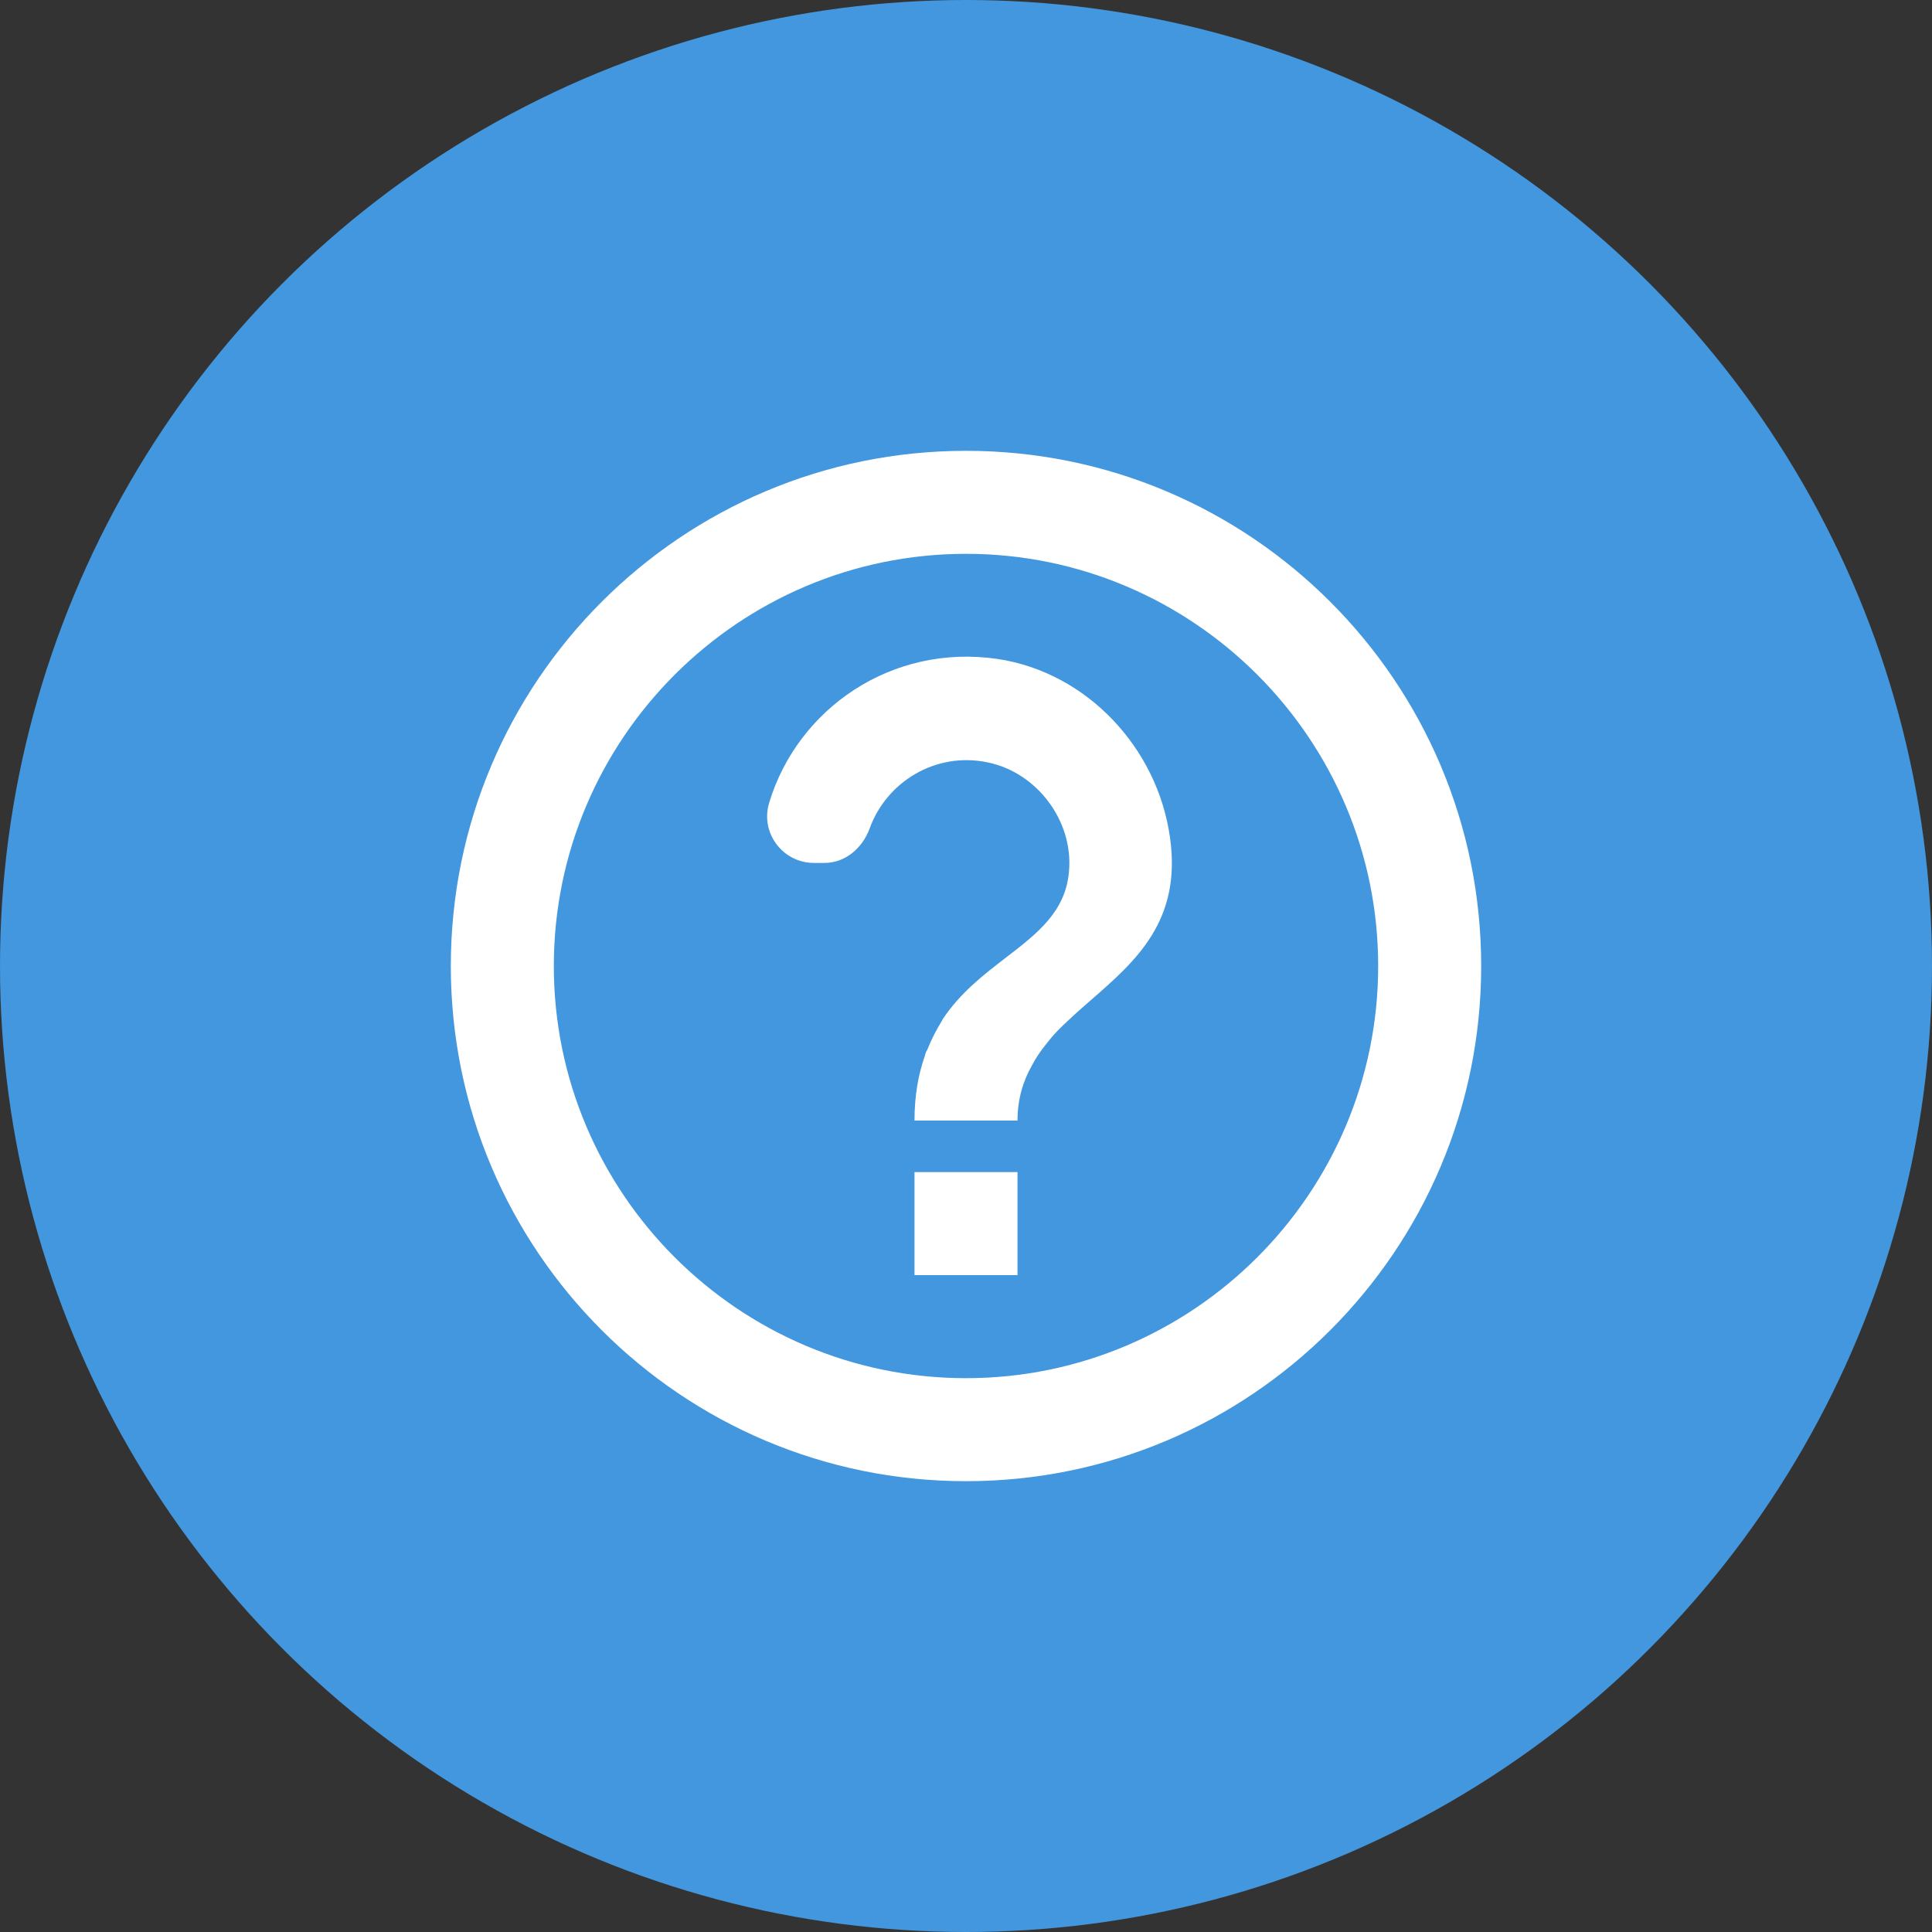
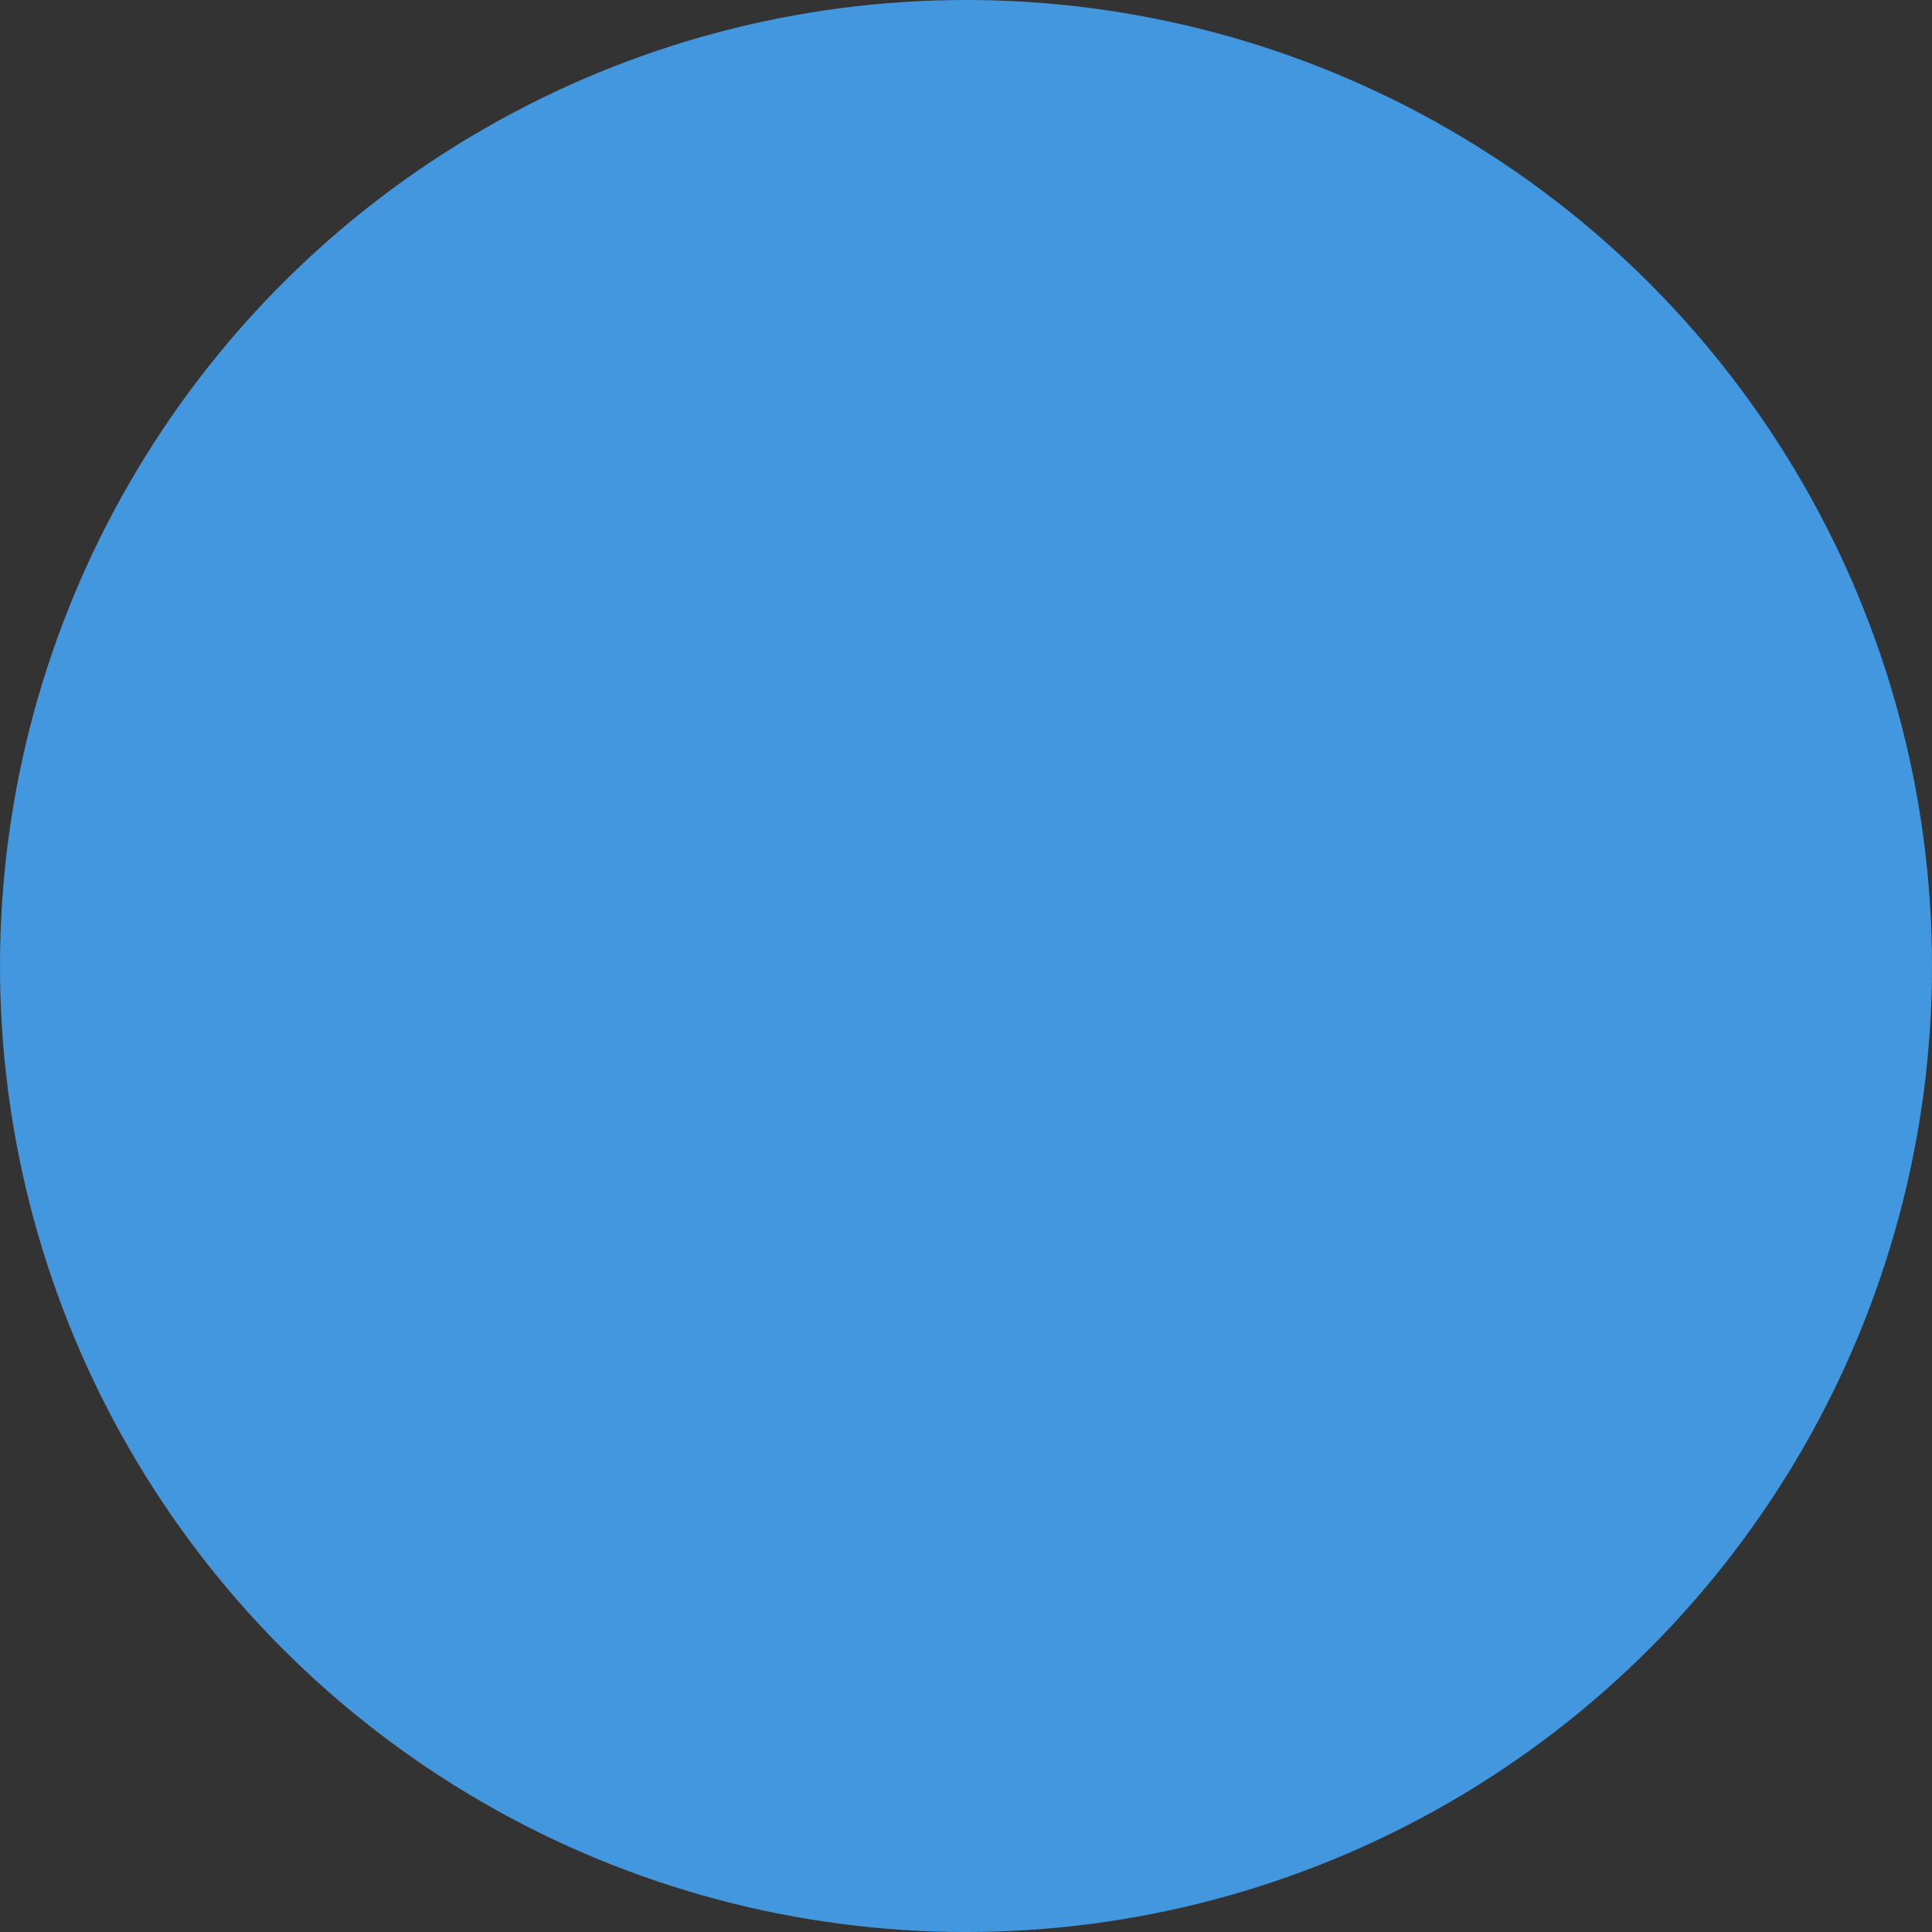
<svg xmlns="http://www.w3.org/2000/svg" width="50" height="50" viewBox="0 0 50 50" fill="none">
  <rect x="0" y="0" width="50" height="50" fill="#333333" stroke="none" />
  <circle cx="25" cy="25" r="25" fill="#4297DE" />
-   <path fill-rule="evenodd" clip-rule="evenodd" d="M11.667 25C11.667 17.64 17.64 11.667 25 11.667C32.36 11.667 38.333 17.64 38.333 25C38.333 32.36 32.36 38.333 25 38.333C17.64 38.333 11.667 32.36 11.667 25ZM14.333 25C14.333 30.88 19.12 35.667 25 35.667C30.88 35.667 35.667 30.88 35.667 25C35.667 19.12 30.88 14.333 25 14.333C19.12 14.333 14.333 19.12 14.333 25ZM26.333 30.333V33H23.667V30.333H26.333ZM19.907 20.773C20.64 18.347 23.067 16.653 25.813 17.053C28.133 17.4 29.96 19.36 30.28 21.68C30.584 23.831 29.394 24.869 28.246 25.871C28.035 26.055 27.825 26.238 27.627 26.427C27.467 26.573 27.32 26.72 27.187 26.88C27.18 26.887 27.173 26.897 27.167 26.907C27.16 26.917 27.153 26.927 27.147 26.933C27.013 27.093 26.88 27.267 26.773 27.453C26.76 27.473 26.75 27.493 26.74 27.513C26.73 27.533 26.72 27.553 26.707 27.573C26.48 27.973 26.333 28.44 26.333 29H23.667C23.667 28.333 23.773 27.787 23.933 27.333C23.939 27.316 23.942 27.301 23.945 27.287C23.949 27.27 23.953 27.255 23.96 27.24C23.967 27.22 23.977 27.203 23.987 27.187C23.997 27.17 24.007 27.153 24.013 27.133C24.107 26.893 24.227 26.667 24.347 26.467C24.353 26.453 24.36 26.443 24.367 26.433C24.373 26.423 24.38 26.413 24.387 26.4C24.387 26.393 24.39 26.39 24.393 26.387C24.397 26.383 24.4 26.38 24.4 26.373C24.854 25.689 25.463 25.221 26.033 24.783C26.851 24.154 27.588 23.587 27.667 22.533C27.773 21.24 26.84 20 25.573 19.733C24.2 19.44 22.933 20.253 22.507 21.44C22.32 21.947 21.88 22.333 21.333 22.333H21.067C20.253 22.333 19.667 21.547 19.907 20.773Z" fill="white" />
</svg>